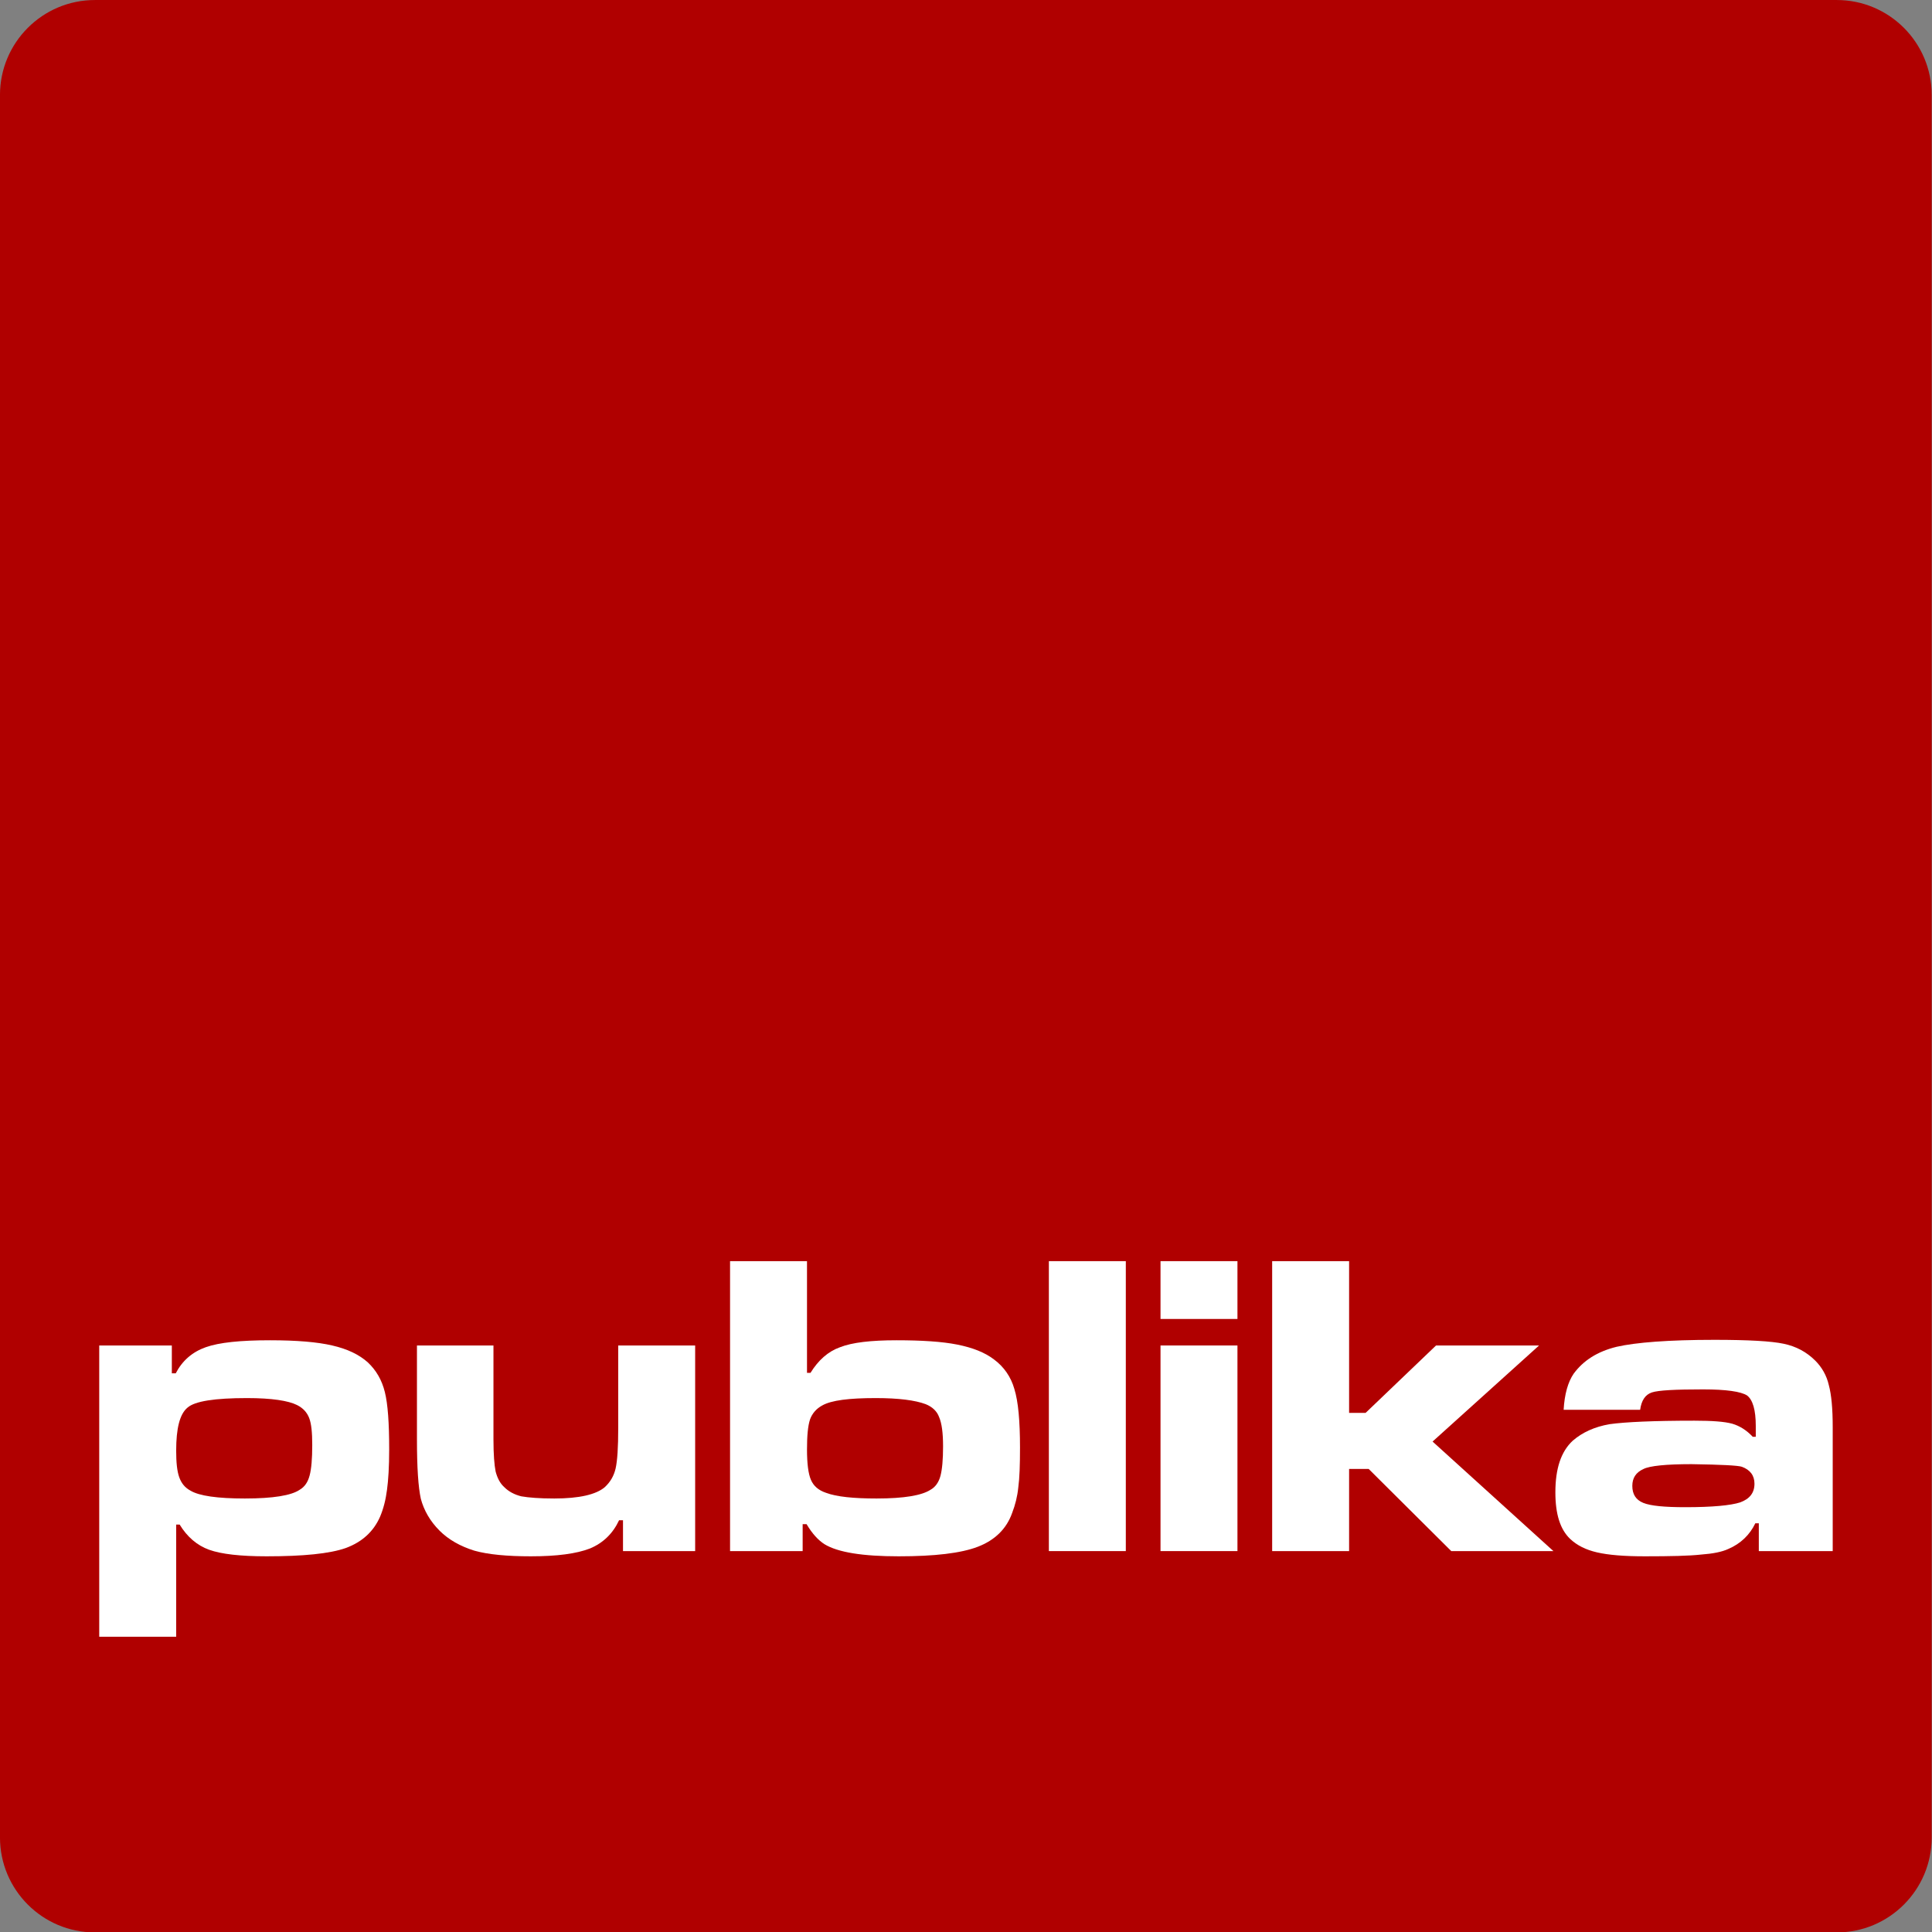
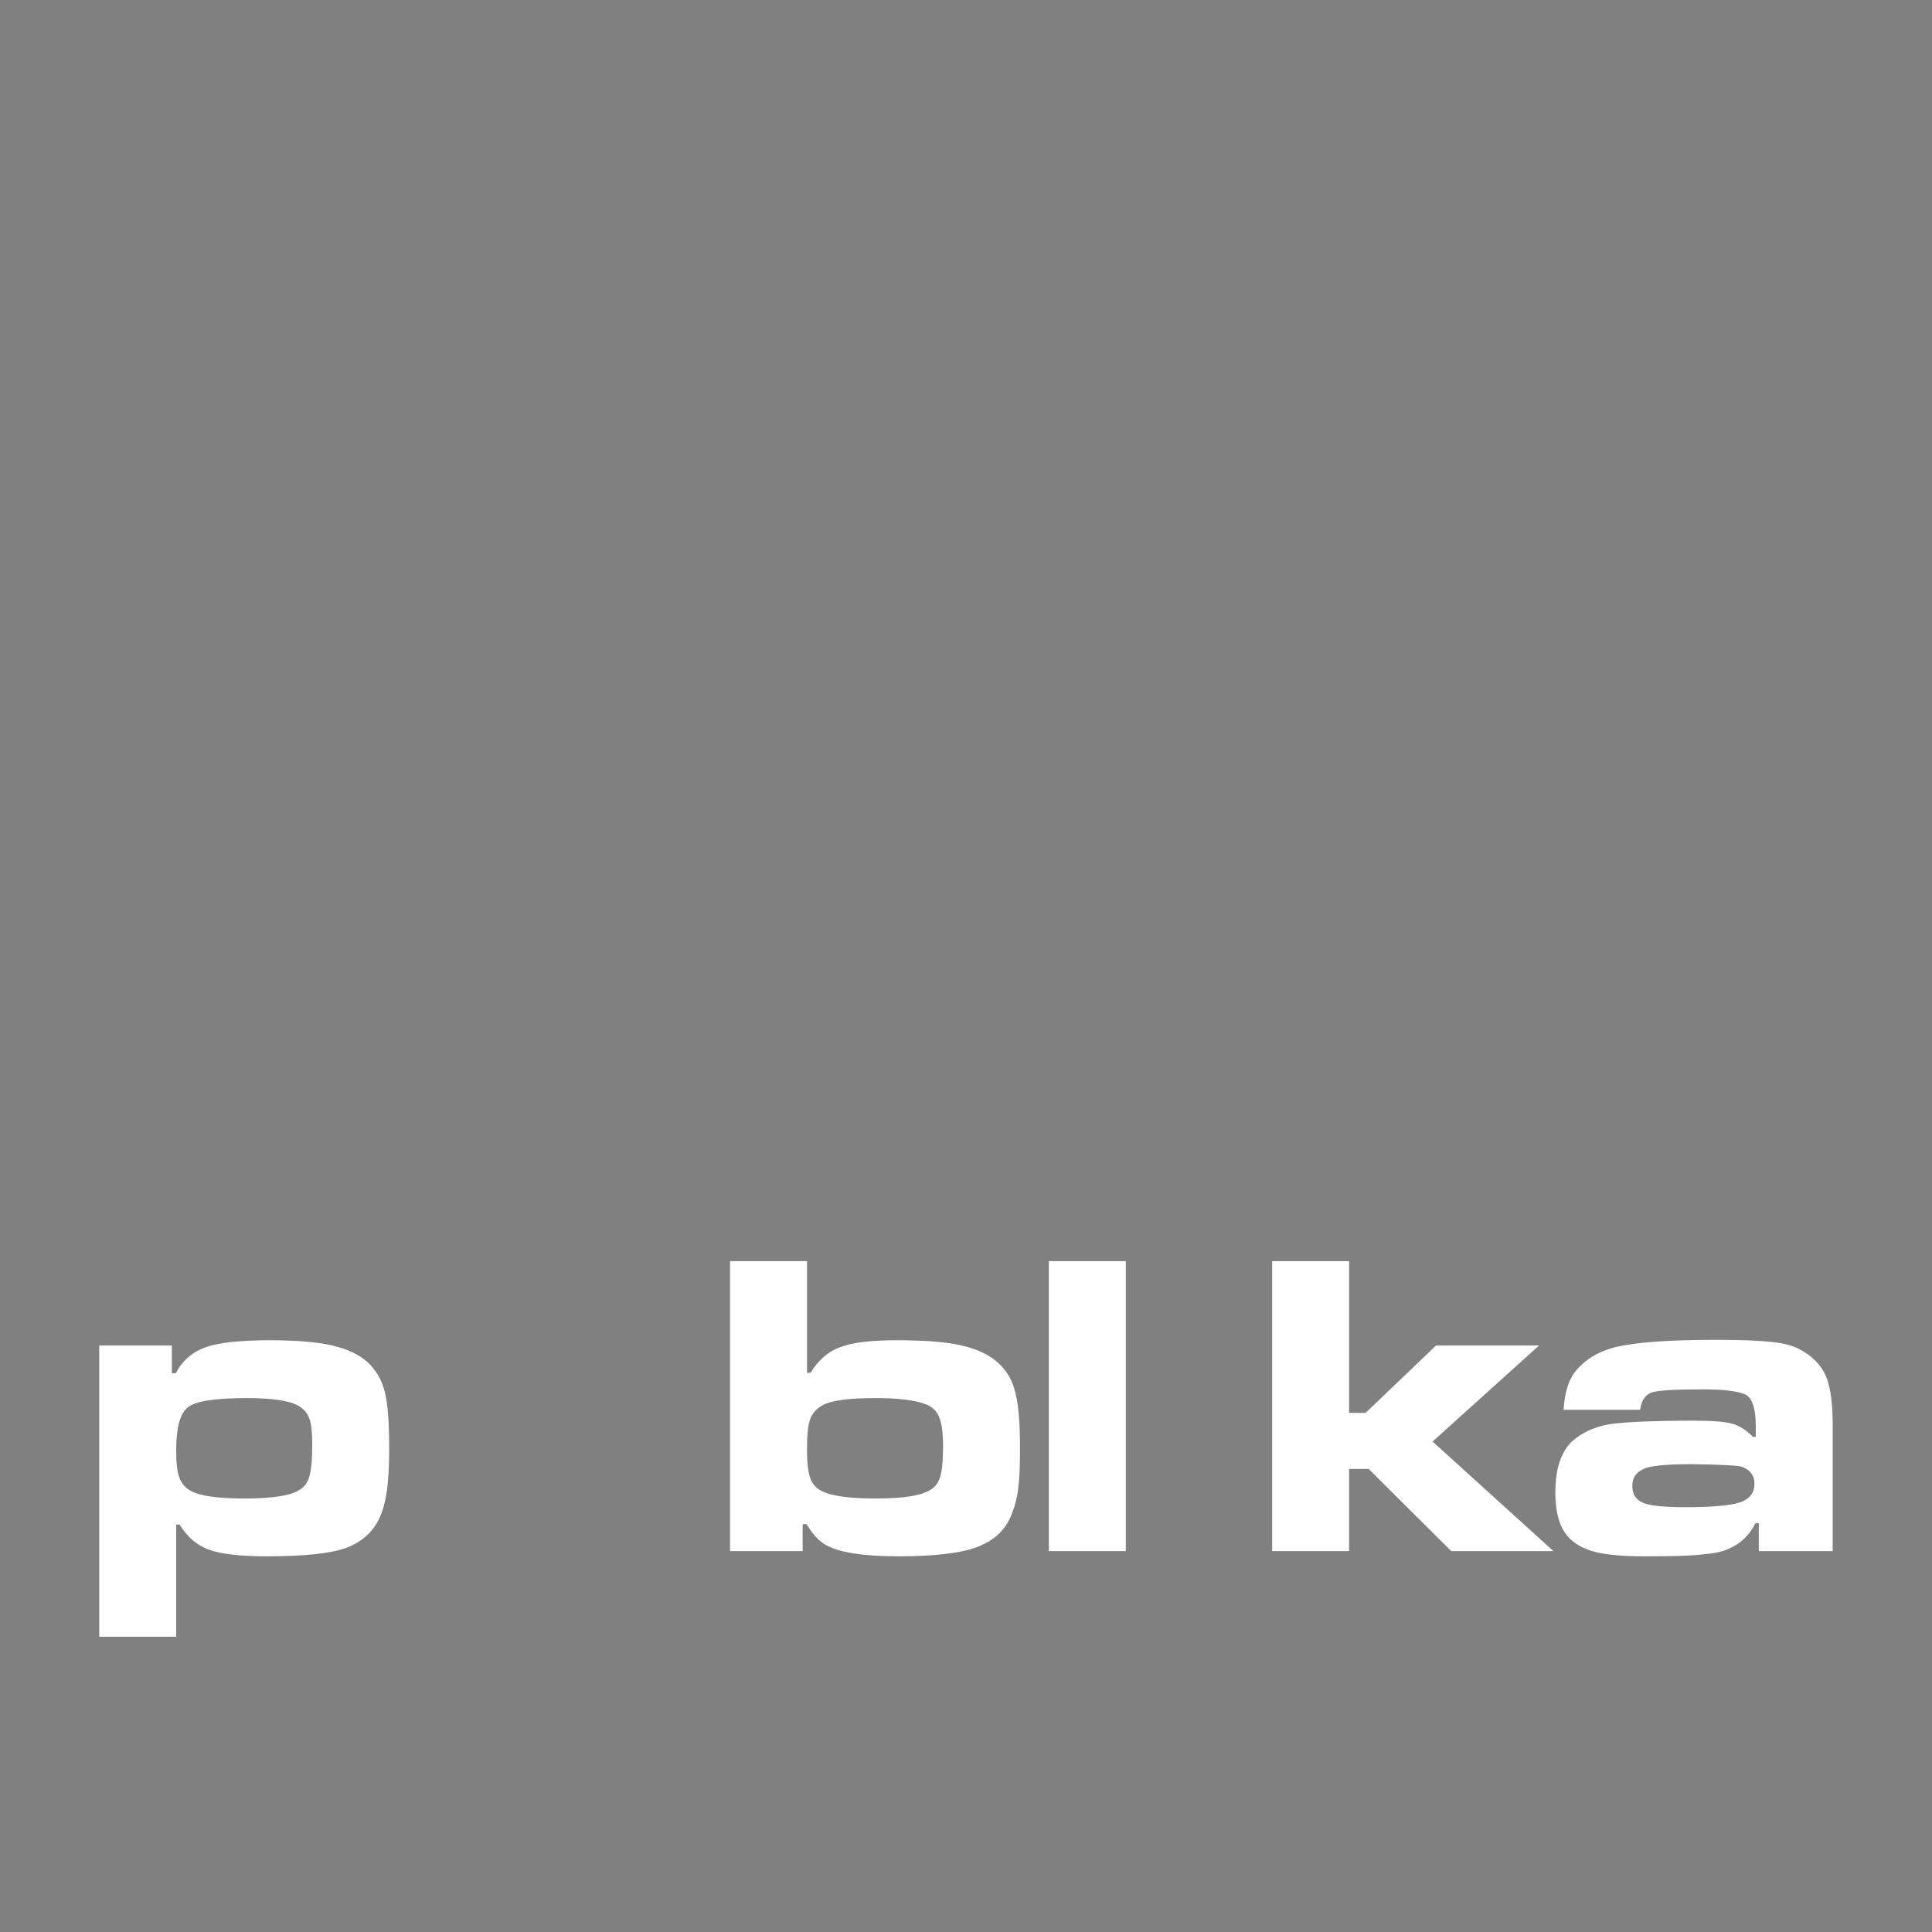
<svg xmlns="http://www.w3.org/2000/svg" width="100%" height="100%" viewBox="0 0 2000 2000" version="1.1" xml:space="preserve" style="fill-rule:evenodd;clip-rule:evenodd;stroke-linejoin:round;stroke-miterlimit:2;">
  <rect x="0" y="0" width="2000" height="2000" fill="#808080" stroke="none" />
  <g transform="matrix(1.119,0,0,1.114,-114.734,-108.974)">
-     <path d="M1889.57,186.069L1889.57,1805.3C1889.57,1853.99 1850.23,1893.53 1801.77,1893.53L190.321,1893.53C141.861,1893.53 102.518,1853.99 102.518,1805.3L102.518,186.069C102.518,137.375 141.861,97.842 190.321,97.842L1801.77,97.842C1850.23,97.842 1889.57,137.375 1889.57,186.069Z" style="fill:rgb(176,0,0);" />
-   </g>
+     </g>
  <g transform="matrix(1,0,0,1,19.799,-169.851)">
    <g transform="matrix(450,0,0,450,64.93,1775.54)">
      <path d="M0.04,0.197L0.04,-0.473L0.207,-0.473L0.207,-0.409L0.216,-0.409C0.231,-0.438 0.254,-0.458 0.285,-0.469C0.316,-0.48 0.365,-0.485 0.433,-0.485C0.494,-0.485 0.542,-0.481 0.576,-0.473C0.611,-0.465 0.638,-0.452 0.658,-0.434C0.677,-0.416 0.69,-0.394 0.697,-0.366C0.704,-0.338 0.707,-0.294 0.707,-0.234C0.707,-0.194 0.705,-0.163 0.702,-0.141C0.699,-0.118 0.694,-0.098 0.686,-0.079C0.671,-0.045 0.645,-0.021 0.607,-0.007C0.57,0.006 0.509,0.012 0.425,0.012C0.365,0.012 0.321,0.007 0.293,-0.003C0.265,-0.013 0.242,-0.033 0.225,-0.061L0.217,-0.061L0.217,0.197L0.04,0.197ZM0.38,-0.352C0.306,-0.352 0.26,-0.345 0.243,-0.33C0.225,-0.315 0.217,-0.282 0.217,-0.231C0.217,-0.204 0.219,-0.184 0.224,-0.17C0.229,-0.156 0.237,-0.146 0.25,-0.139C0.27,-0.127 0.312,-0.121 0.375,-0.121C0.44,-0.121 0.482,-0.128 0.501,-0.141C0.513,-0.148 0.52,-0.159 0.524,-0.174C0.528,-0.189 0.53,-0.212 0.53,-0.244C0.53,-0.273 0.528,-0.293 0.523,-0.306C0.518,-0.319 0.509,-0.329 0.495,-0.336C0.475,-0.346 0.437,-0.352 0.38,-0.352Z" style="fill:white;fill-rule:nonzero;" />
    </g>
    <g transform="matrix(450,0,0,450,395.179,1775.54)">
-       <path d="M0.677,-0L0.511,-0L0.511,-0.071L0.502,-0.071C0.488,-0.041 0.466,-0.019 0.435,-0.006C0.404,0.006 0.359,0.012 0.299,0.012C0.245,0.012 0.201,0.008 0.169,-0.001C0.137,-0.011 0.11,-0.026 0.089,-0.047C0.067,-0.069 0.053,-0.094 0.046,-0.12C0.04,-0.147 0.037,-0.192 0.037,-0.257L0.037,-0.473L0.213,-0.473L0.213,-0.257C0.213,-0.222 0.215,-0.198 0.218,-0.183C0.222,-0.168 0.228,-0.156 0.238,-0.147C0.248,-0.137 0.261,-0.13 0.277,-0.126C0.294,-0.123 0.319,-0.121 0.353,-0.121C0.41,-0.121 0.449,-0.13 0.469,-0.147C0.482,-0.159 0.49,-0.173 0.494,-0.19C0.498,-0.208 0.5,-0.238 0.5,-0.283L0.5,-0.473L0.677,-0.473L0.677,-0Z" style="fill:white;fill-rule:nonzero;" />
-     </g>
+       </g>
    <g transform="matrix(450,0,0,450,717.957,1775.54)">
      <path d="M0.04,-0.667L0.217,-0.667L0.217,-0.41L0.225,-0.41C0.243,-0.439 0.265,-0.459 0.293,-0.469C0.321,-0.48 0.364,-0.485 0.423,-0.485C0.481,-0.485 0.528,-0.482 0.563,-0.475C0.598,-0.468 0.626,-0.457 0.647,-0.441C0.67,-0.424 0.686,-0.401 0.694,-0.373C0.703,-0.344 0.707,-0.299 0.707,-0.238C0.707,-0.198 0.706,-0.168 0.703,-0.146C0.701,-0.126 0.696,-0.106 0.689,-0.088C0.676,-0.051 0.649,-0.025 0.61,-0.01C0.571,0.005 0.51,0.012 0.428,0.012C0.345,0.012 0.288,0.003 0.257,-0.016C0.243,-0.025 0.229,-0.04 0.216,-0.062L0.207,-0.062L0.207,-0L0.04,-0L0.04,-0.667ZM0.375,-0.352C0.314,-0.352 0.273,-0.347 0.252,-0.335C0.239,-0.328 0.229,-0.317 0.224,-0.303C0.219,-0.288 0.217,-0.265 0.217,-0.234C0.217,-0.201 0.22,-0.178 0.226,-0.164C0.232,-0.15 0.243,-0.14 0.261,-0.134C0.285,-0.125 0.324,-0.121 0.377,-0.121C0.44,-0.121 0.481,-0.128 0.501,-0.141C0.512,-0.147 0.52,-0.158 0.524,-0.173C0.528,-0.188 0.53,-0.211 0.53,-0.241C0.53,-0.272 0.527,-0.294 0.521,-0.308C0.516,-0.322 0.505,-0.332 0.49,-0.338C0.466,-0.347 0.428,-0.352 0.375,-0.352Z" style="fill:white;fill-rule:nonzero;" />
    </g>
    <g transform="matrix(450,0,0,450,1047.99,1775.54)">
      <rect x="0.04" y="-0.667" width="0.177" height="0.667" style="fill:white;fill-rule:nonzero;" />
    </g>
    <g transform="matrix(450,0,0,450,1163.56,1775.54)">
-       <path d="M0.04,-0.473L0.217,-0.473L0.217,-0L0.04,-0L0.04,-0.473ZM0.04,-0.667L0.217,-0.667L0.217,-0.534L0.04,-0.534L0.04,-0.667Z" style="fill:white;fill-rule:nonzero;" />
-     </g>
+       </g>
    <g transform="matrix(450,0,0,450,1279.14,1775.54)">
      <path d="M0.04,-0.667L0.217,-0.667L0.217,-0.318L0.255,-0.318L0.417,-0.473L0.654,-0.473L0.409,-0.252L0.687,-0L0.452,-0L0.262,-0.189L0.217,-0.189L0.217,-0L0.04,-0L0.04,-0.667Z" style="fill:white;fill-rule:nonzero;" />
    </g>
    <g transform="matrix(450,0,0,450,1579.07,1775.54)">
      <path d="M0.22,-0.325L0.044,-0.325C0.046,-0.361 0.054,-0.389 0.067,-0.408C0.089,-0.438 0.121,-0.459 0.166,-0.47C0.21,-0.48 0.285,-0.486 0.391,-0.486C0.469,-0.486 0.522,-0.483 0.55,-0.477C0.579,-0.471 0.603,-0.458 0.623,-0.438C0.638,-0.423 0.649,-0.404 0.654,-0.382C0.66,-0.36 0.663,-0.328 0.663,-0.285L0.663,-0L0.493,-0L0.493,-0.064L0.485,-0.064C0.472,-0.037 0.451,-0.017 0.423,-0.005C0.408,0.002 0.387,0.006 0.36,0.008C0.333,0.011 0.29,0.012 0.231,0.012C0.183,0.012 0.147,0.009 0.121,0.003C0.095,-0.003 0.075,-0.013 0.059,-0.028C0.036,-0.05 0.025,-0.085 0.025,-0.135C0.025,-0.19 0.038,-0.229 0.065,-0.254C0.087,-0.273 0.115,-0.286 0.15,-0.292C0.186,-0.297 0.25,-0.3 0.345,-0.3C0.385,-0.3 0.414,-0.298 0.432,-0.293C0.449,-0.288 0.465,-0.278 0.479,-0.263L0.486,-0.263L0.486,-0.288C0.486,-0.325 0.479,-0.348 0.466,-0.358C0.452,-0.367 0.418,-0.372 0.365,-0.372C0.301,-0.372 0.262,-0.37 0.247,-0.365C0.232,-0.36 0.223,-0.347 0.22,-0.325ZM0.338,-0.2C0.279,-0.2 0.242,-0.196 0.228,-0.189C0.21,-0.181 0.202,-0.168 0.202,-0.15C0.202,-0.131 0.21,-0.118 0.227,-0.111C0.244,-0.104 0.276,-0.101 0.324,-0.101C0.386,-0.101 0.428,-0.105 0.45,-0.112C0.472,-0.12 0.483,-0.134 0.483,-0.155C0.483,-0.174 0.473,-0.187 0.454,-0.194C0.445,-0.197 0.407,-0.199 0.338,-0.2Z" style="fill:white;fill-rule:nonzero;" />
    </g>
  </g>
</svg>